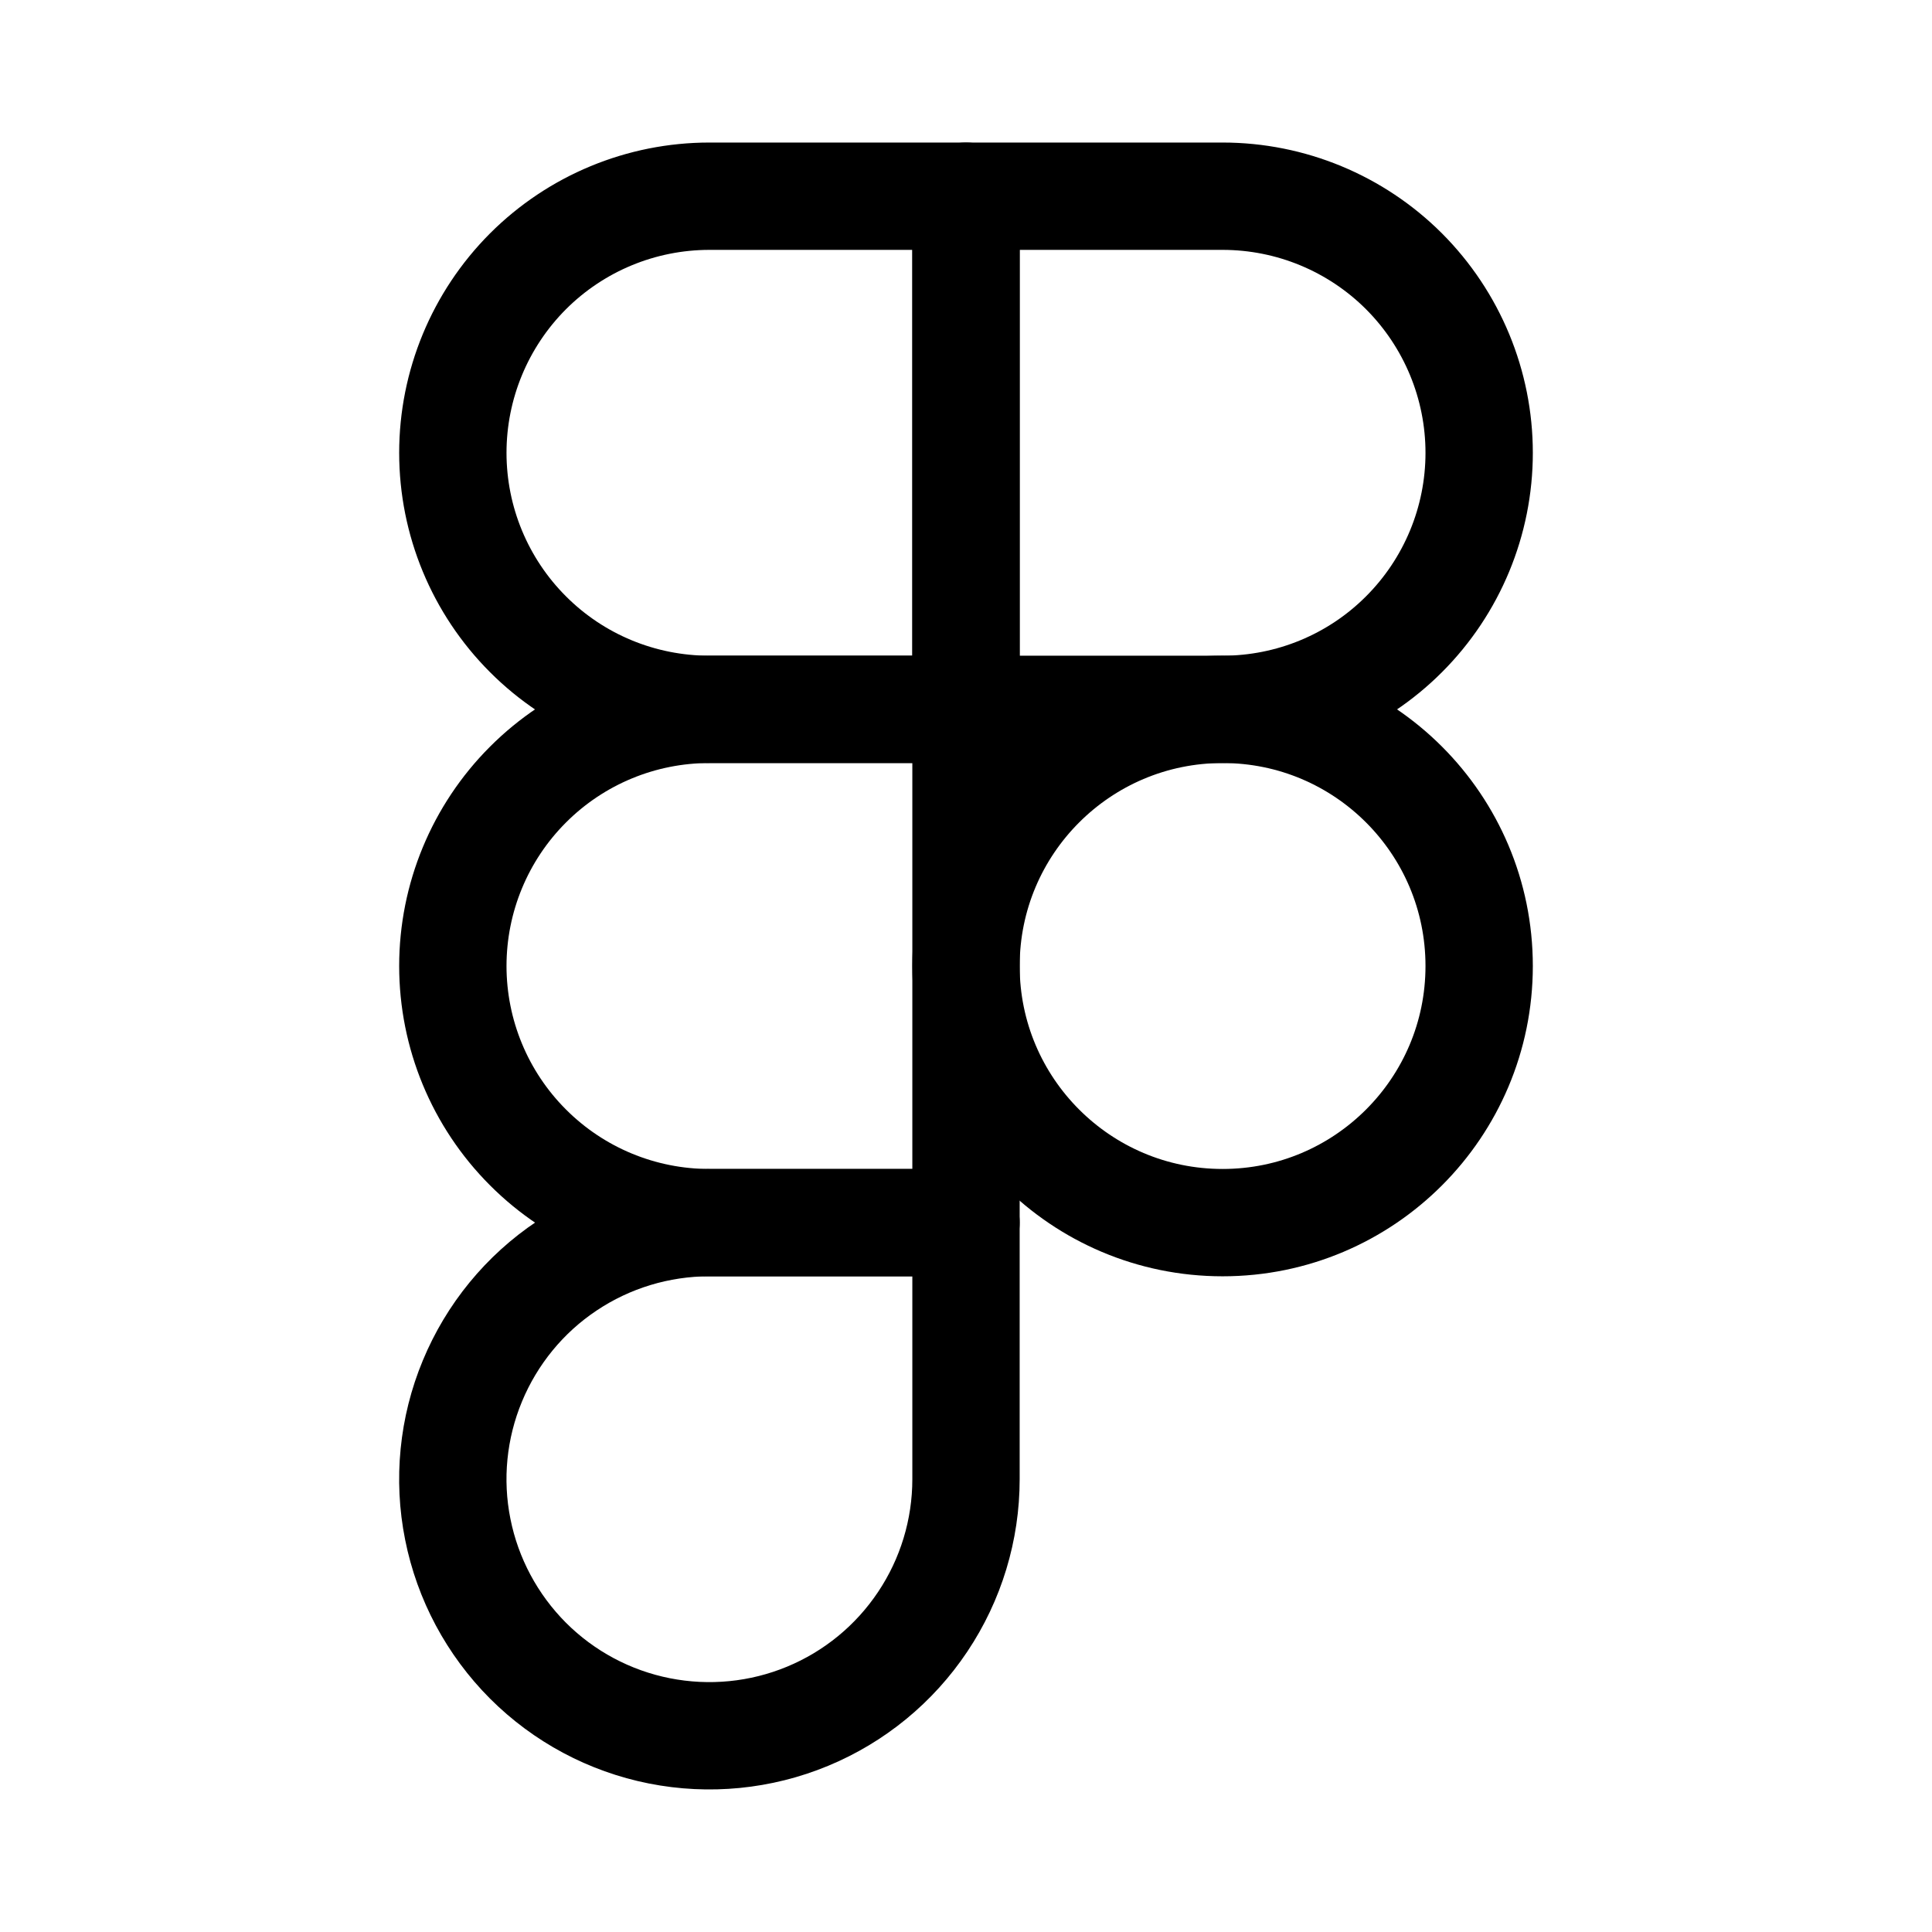
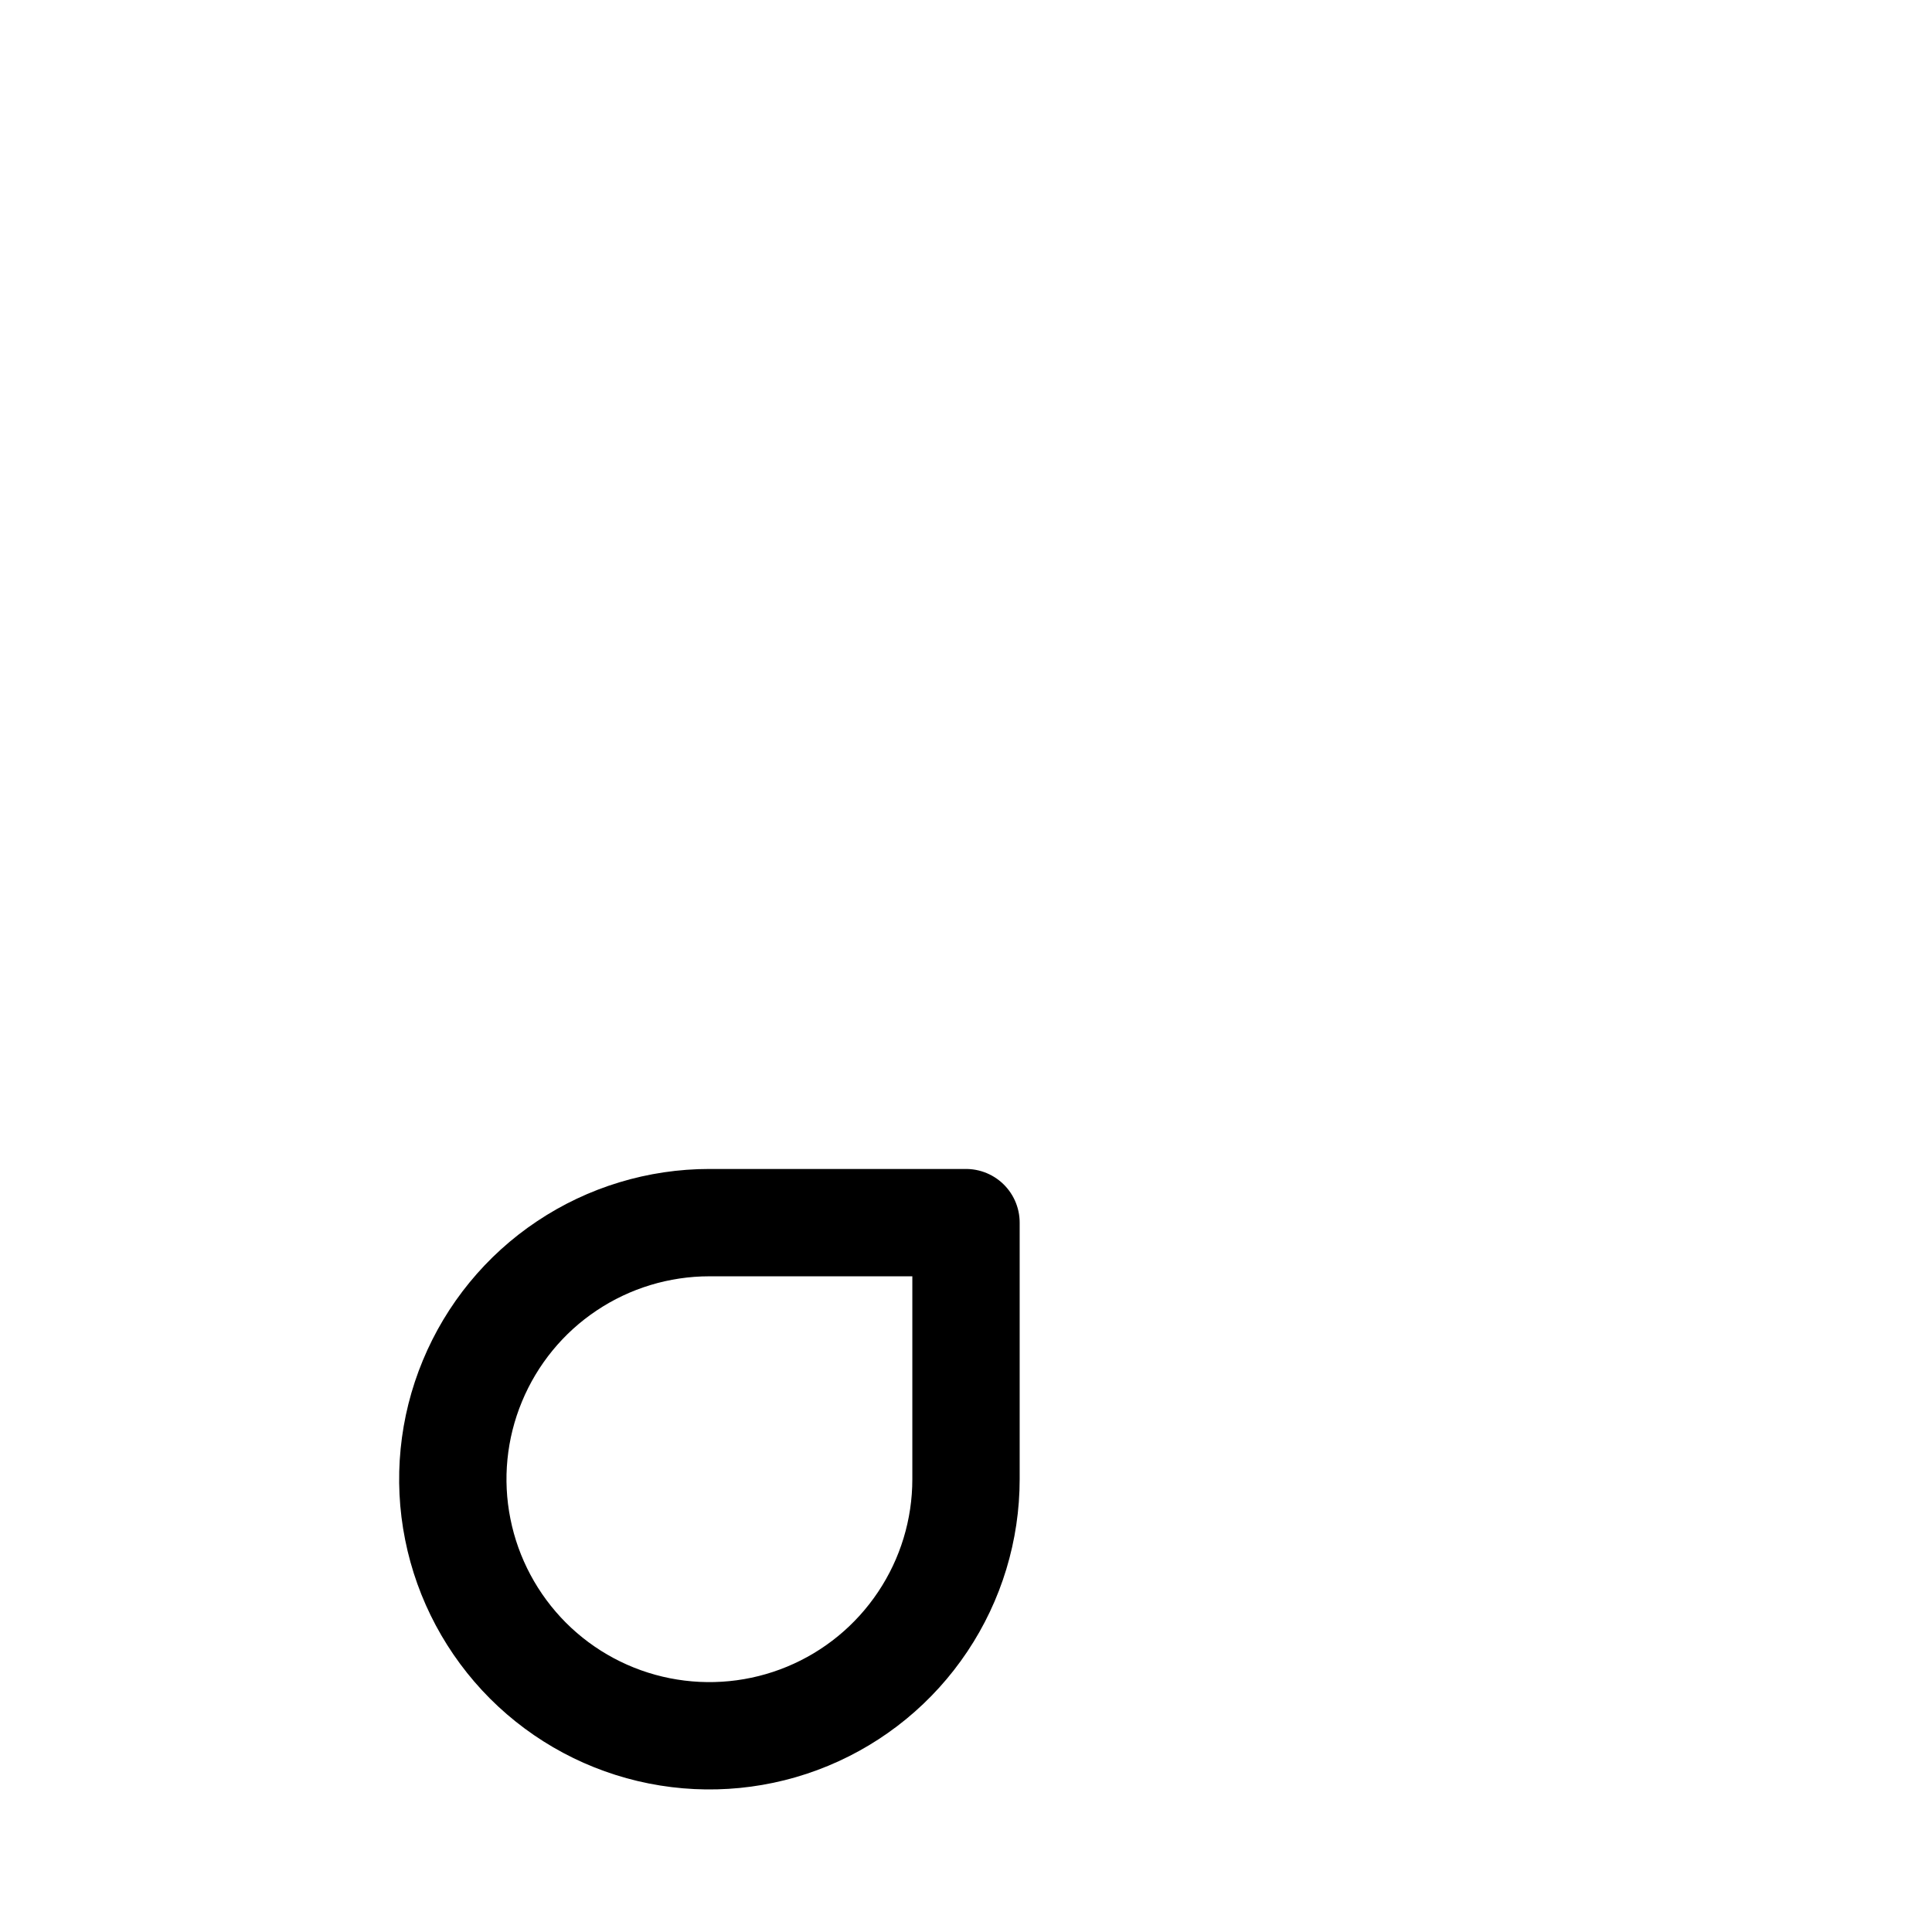
<svg xmlns="http://www.w3.org/2000/svg" width="18" height="18" viewBox="0 0 18 18" fill="none">
-   <path d="M11.391 11.391C12.711 11.391 13.781 10.32 13.781 9C13.781 7.68 12.711 6.609 11.391 6.609C10.07 6.609 9 7.68 9 9C9 10.32 10.07 11.391 11.391 11.391Z" stroke="black" stroke-linecap="round" stroke-linejoin="round" />
-   <path d="M9 6.609V1.828H6.609C5.975 1.828 5.367 2.08 4.919 2.528C4.471 2.977 4.219 3.585 4.219 4.219C4.219 4.853 4.471 5.461 4.919 5.909C5.367 6.358 5.975 6.609 6.609 6.609L9 6.609Z" stroke="black" stroke-linecap="round" stroke-linejoin="round" />
-   <path d="M9 11.391V6.609H6.609C5.975 6.609 5.367 6.861 4.919 7.31C4.471 7.758 4.219 8.366 4.219 9C4.219 9.634 4.471 10.242 4.919 10.69C5.367 11.139 5.975 11.391 6.609 11.391L9 11.391Z" stroke="black" stroke-linecap="round" stroke-linejoin="round" />
-   <path d="M9 6.609V1.828H11.391C12.025 1.828 12.633 2.08 13.081 2.528C13.529 2.977 13.781 3.585 13.781 4.219C13.781 4.853 13.529 5.461 13.081 5.909C12.633 6.358 12.025 6.609 11.391 6.609L9 6.609Z" stroke="black" stroke-linecap="round" stroke-linejoin="round" />
  <path d="M9 11.391V13.781C9 14.254 8.86 14.716 8.597 15.109C8.334 15.503 7.961 15.809 7.524 15.99C7.087 16.171 6.607 16.218 6.143 16.126C5.679 16.034 5.253 15.806 4.919 15.472C4.585 15.137 4.357 14.711 4.265 14.248C4.172 13.784 4.22 13.303 4.401 12.867C4.582 12.43 4.888 12.056 5.281 11.794C5.674 11.531 6.137 11.391 6.609 11.391L9 11.391Z" stroke="black" stroke-linecap="round" stroke-linejoin="round" />
</svg>